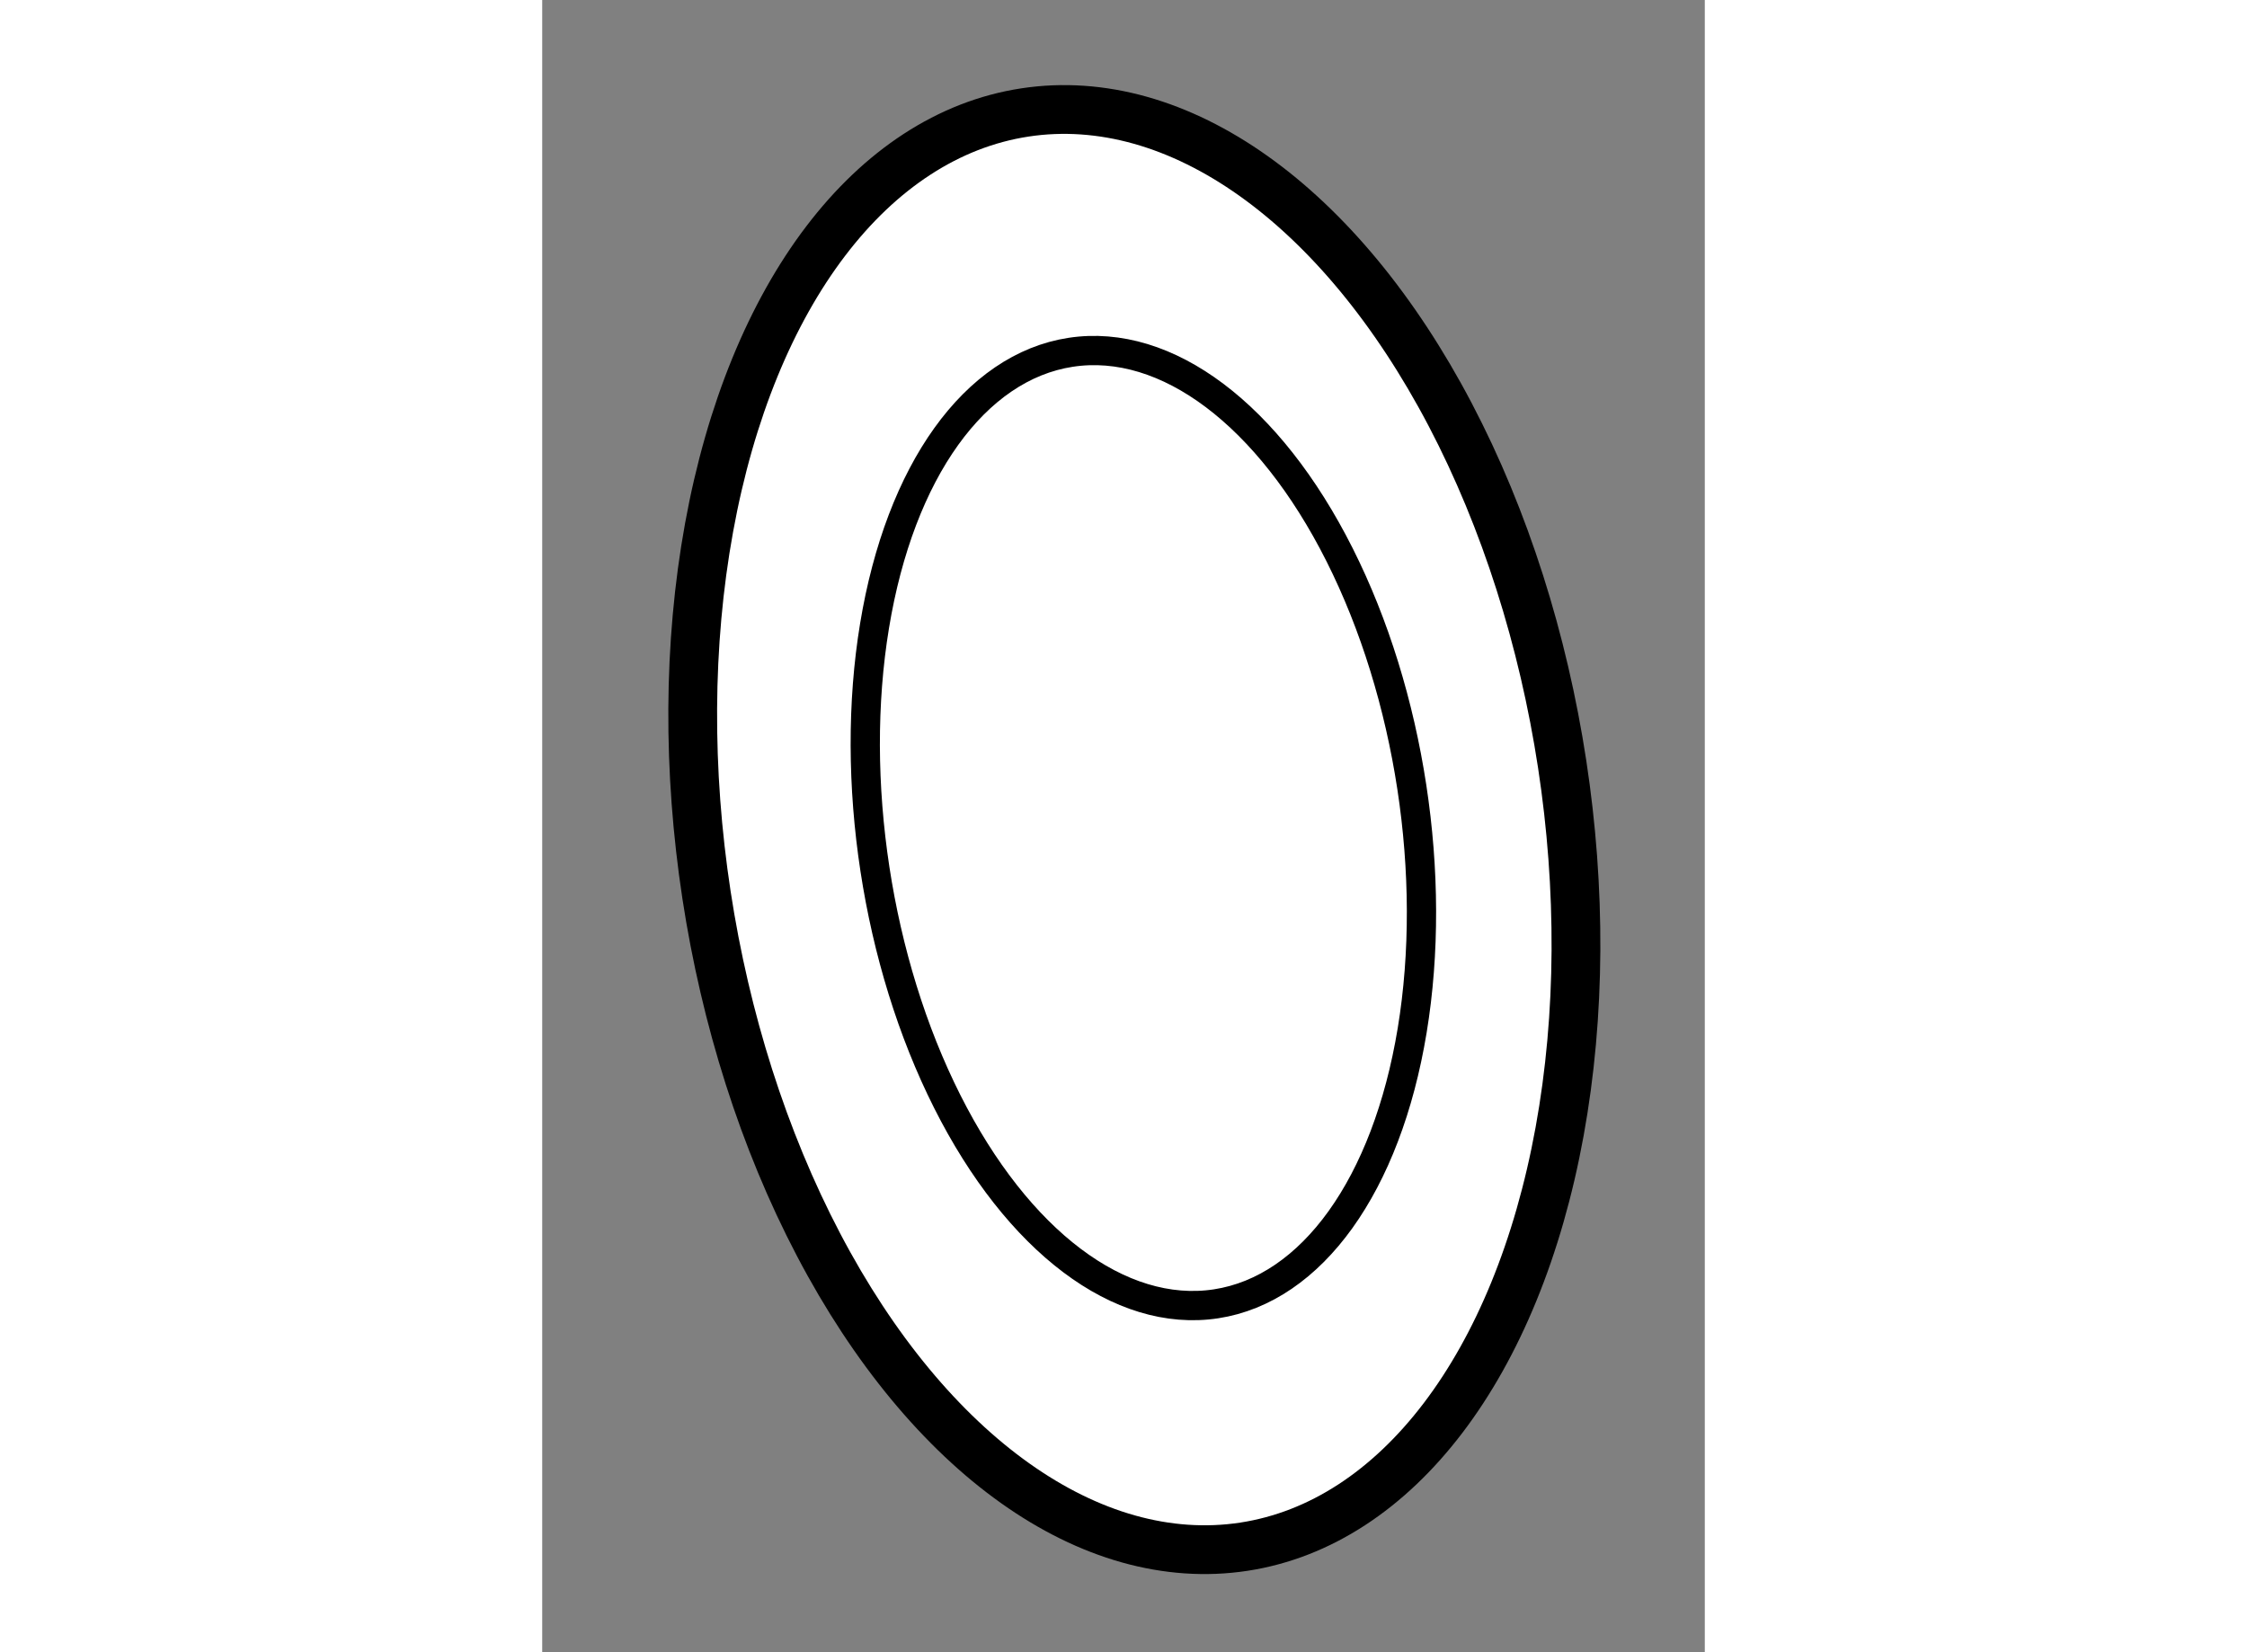
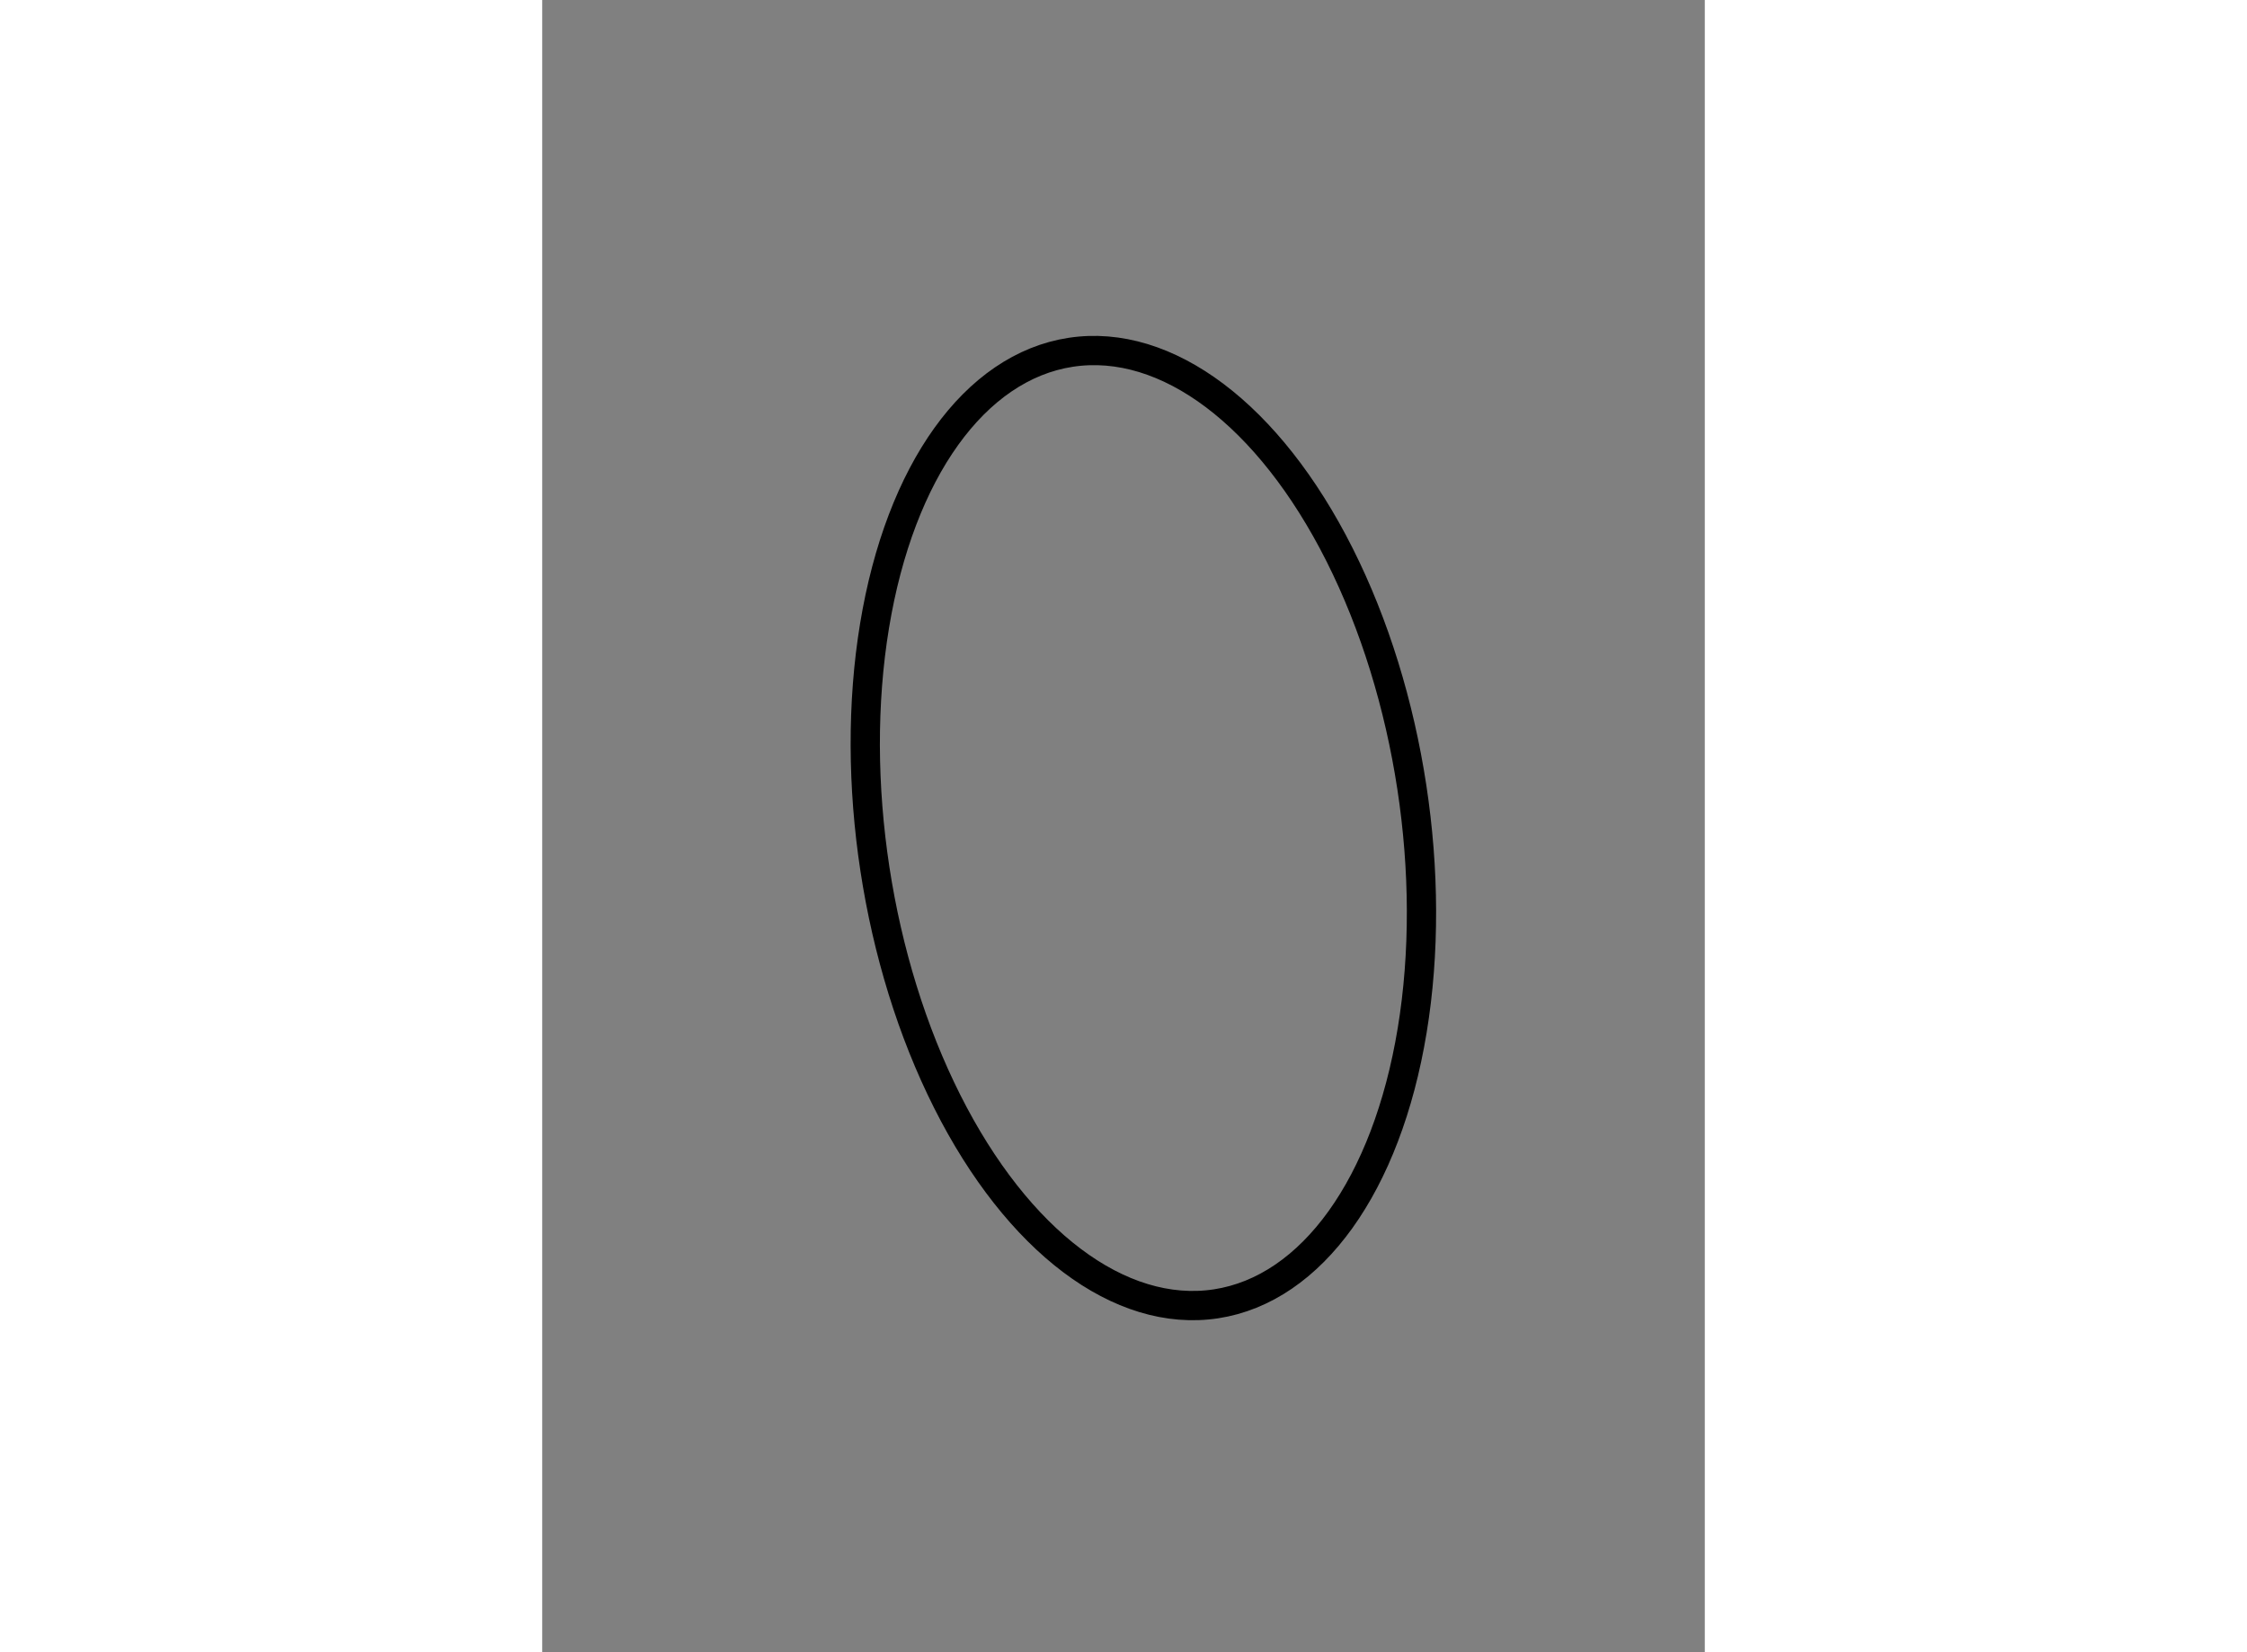
<svg xmlns="http://www.w3.org/2000/svg" version="1.1" x="0px" y="0px" width="244.8px" height="180px" viewBox="70.77 52.481 11.924 16.946" enable-background="new 0 0 244.8 180" xml:space="preserve">
  <rect x="70.77" y="52.481" width="11.924" height="16.946" fill="#808080" stroke="none" />
  <g>
-     <ellipse transform="matrix(-0.151 -0.989 0.989 -0.151 28.102 146.137)" fill="#FFFFFF" stroke="#000000" stroke-width="0.5" cx="76.78" cy="61.006" rx="7.437" ry="4.437" />
    <ellipse transform="matrix(-0.151 -0.989 0.989 -0.151 28.224 146.214)" fill="none" stroke="#000000" stroke-width="0.3" cx="76.876" cy="60.991" rx="4.934" ry="2.784" />
  </g>
</svg>